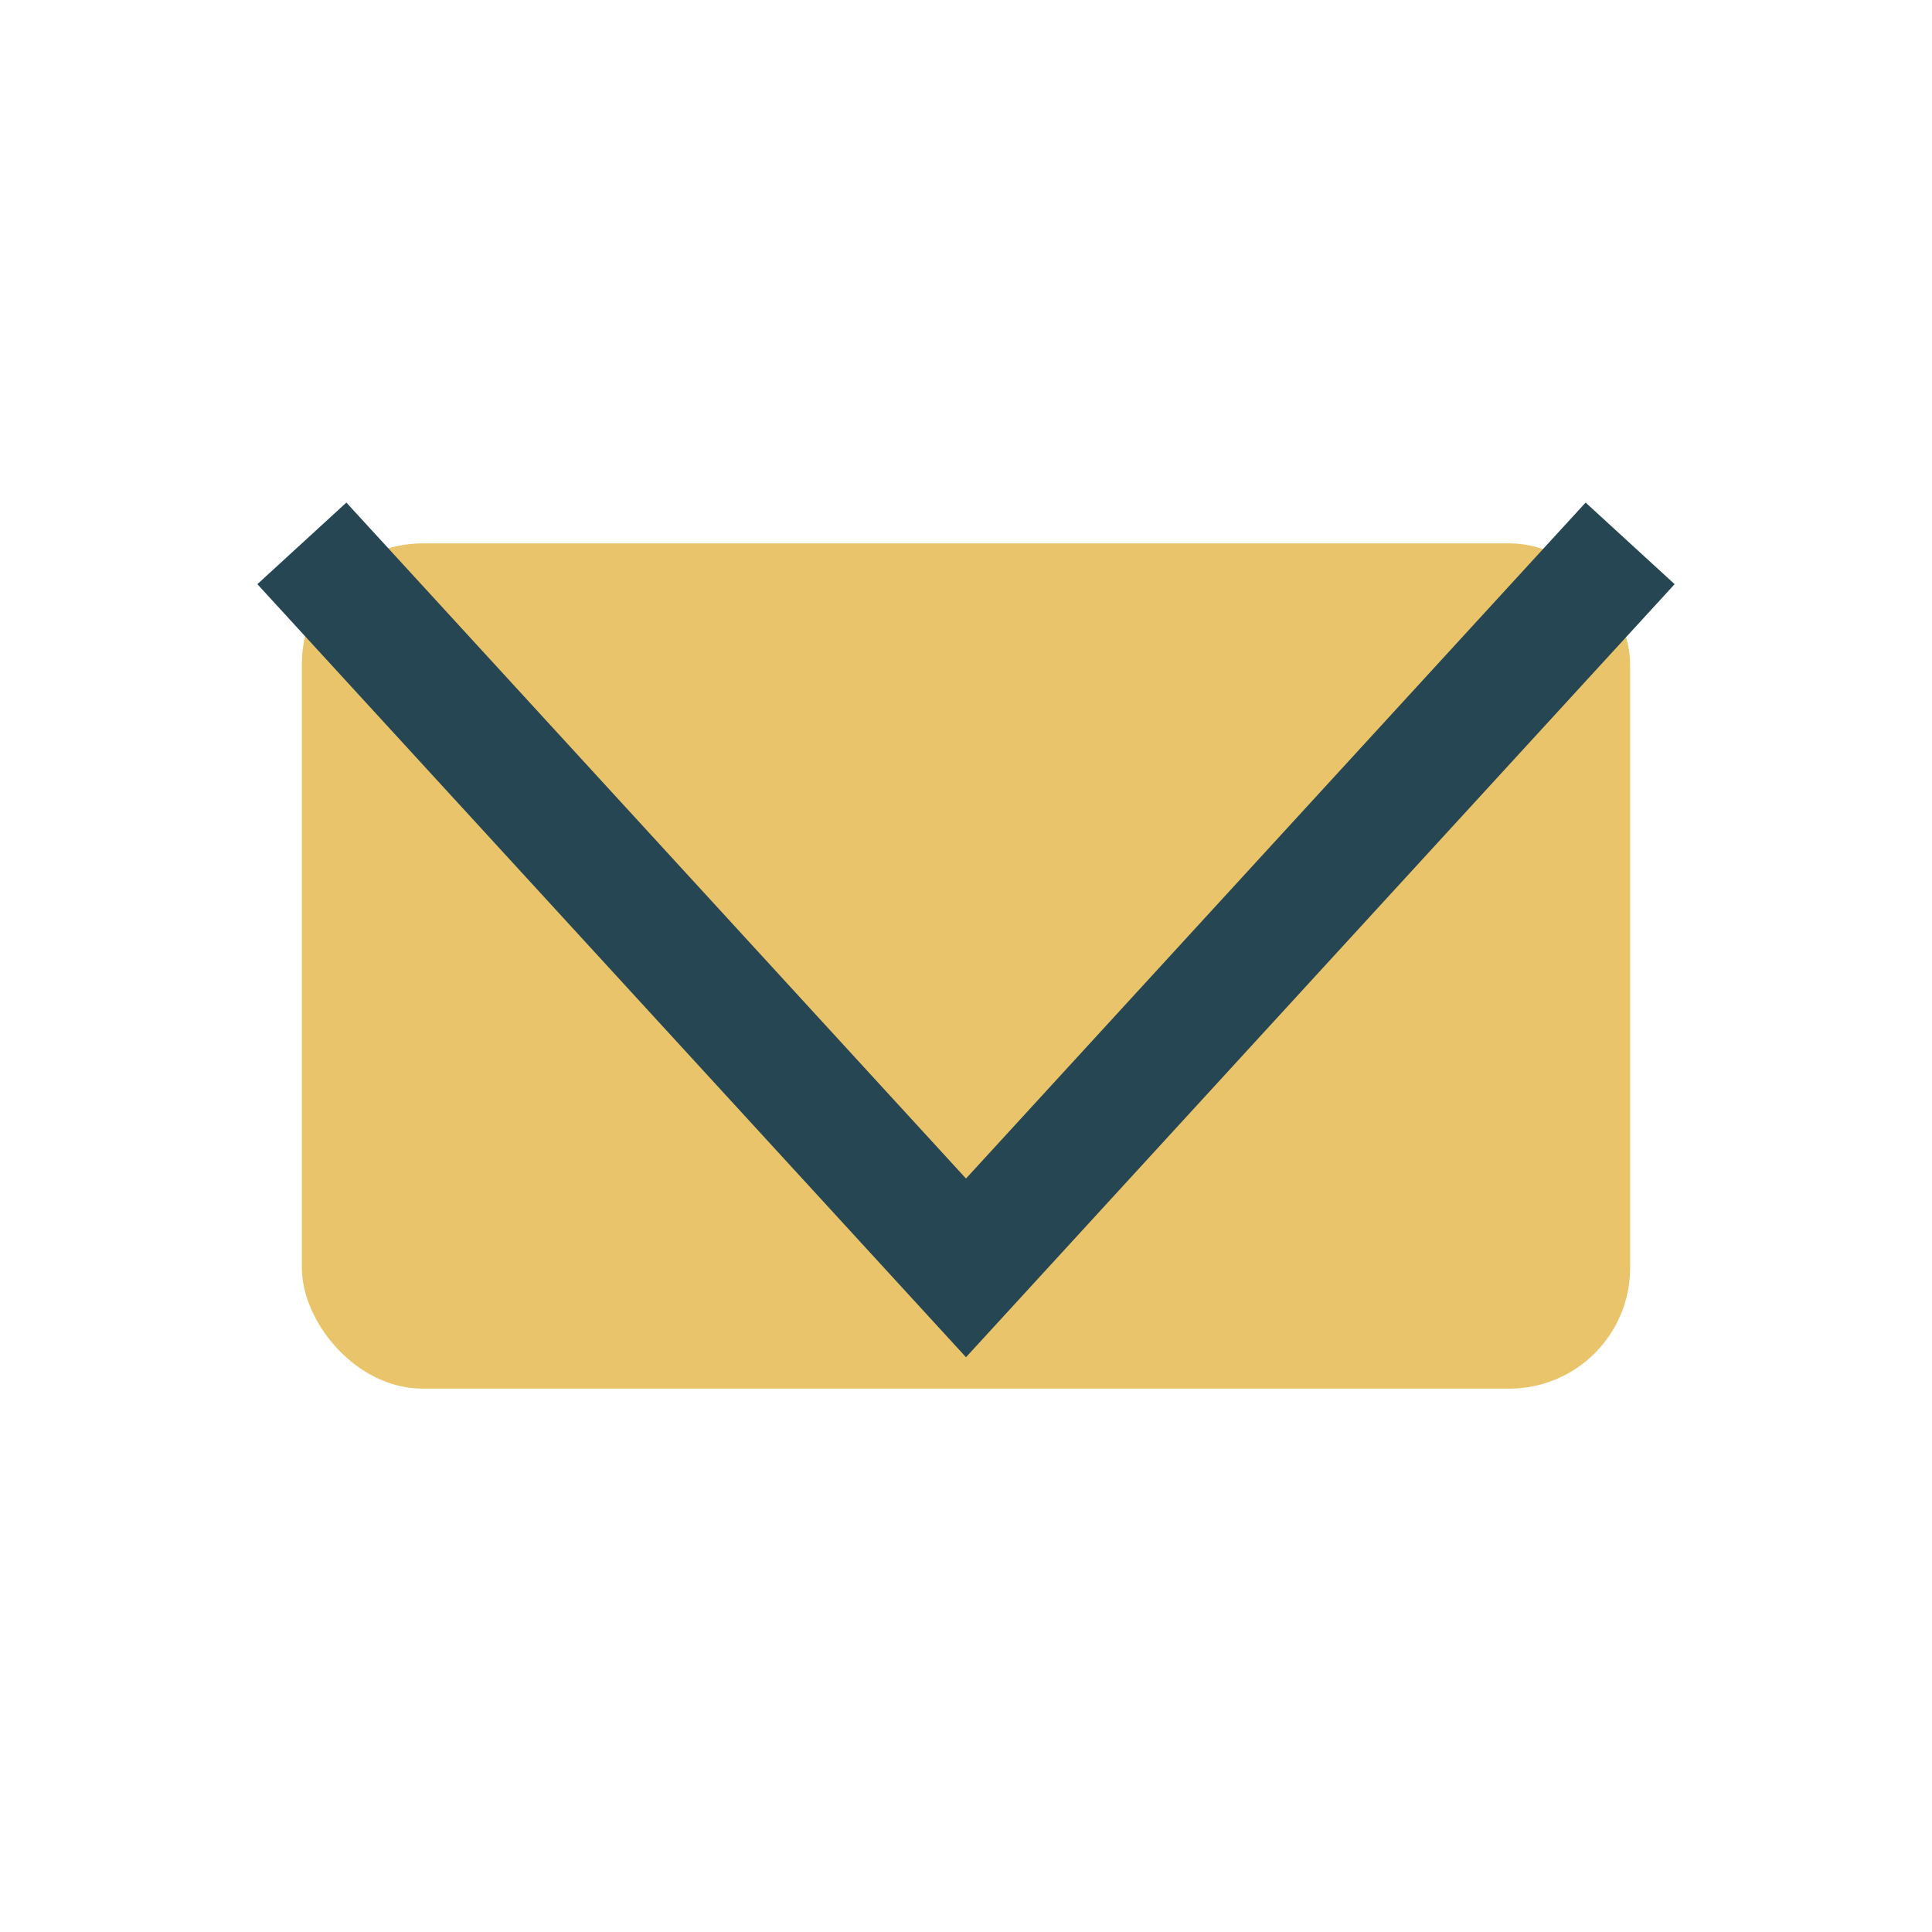
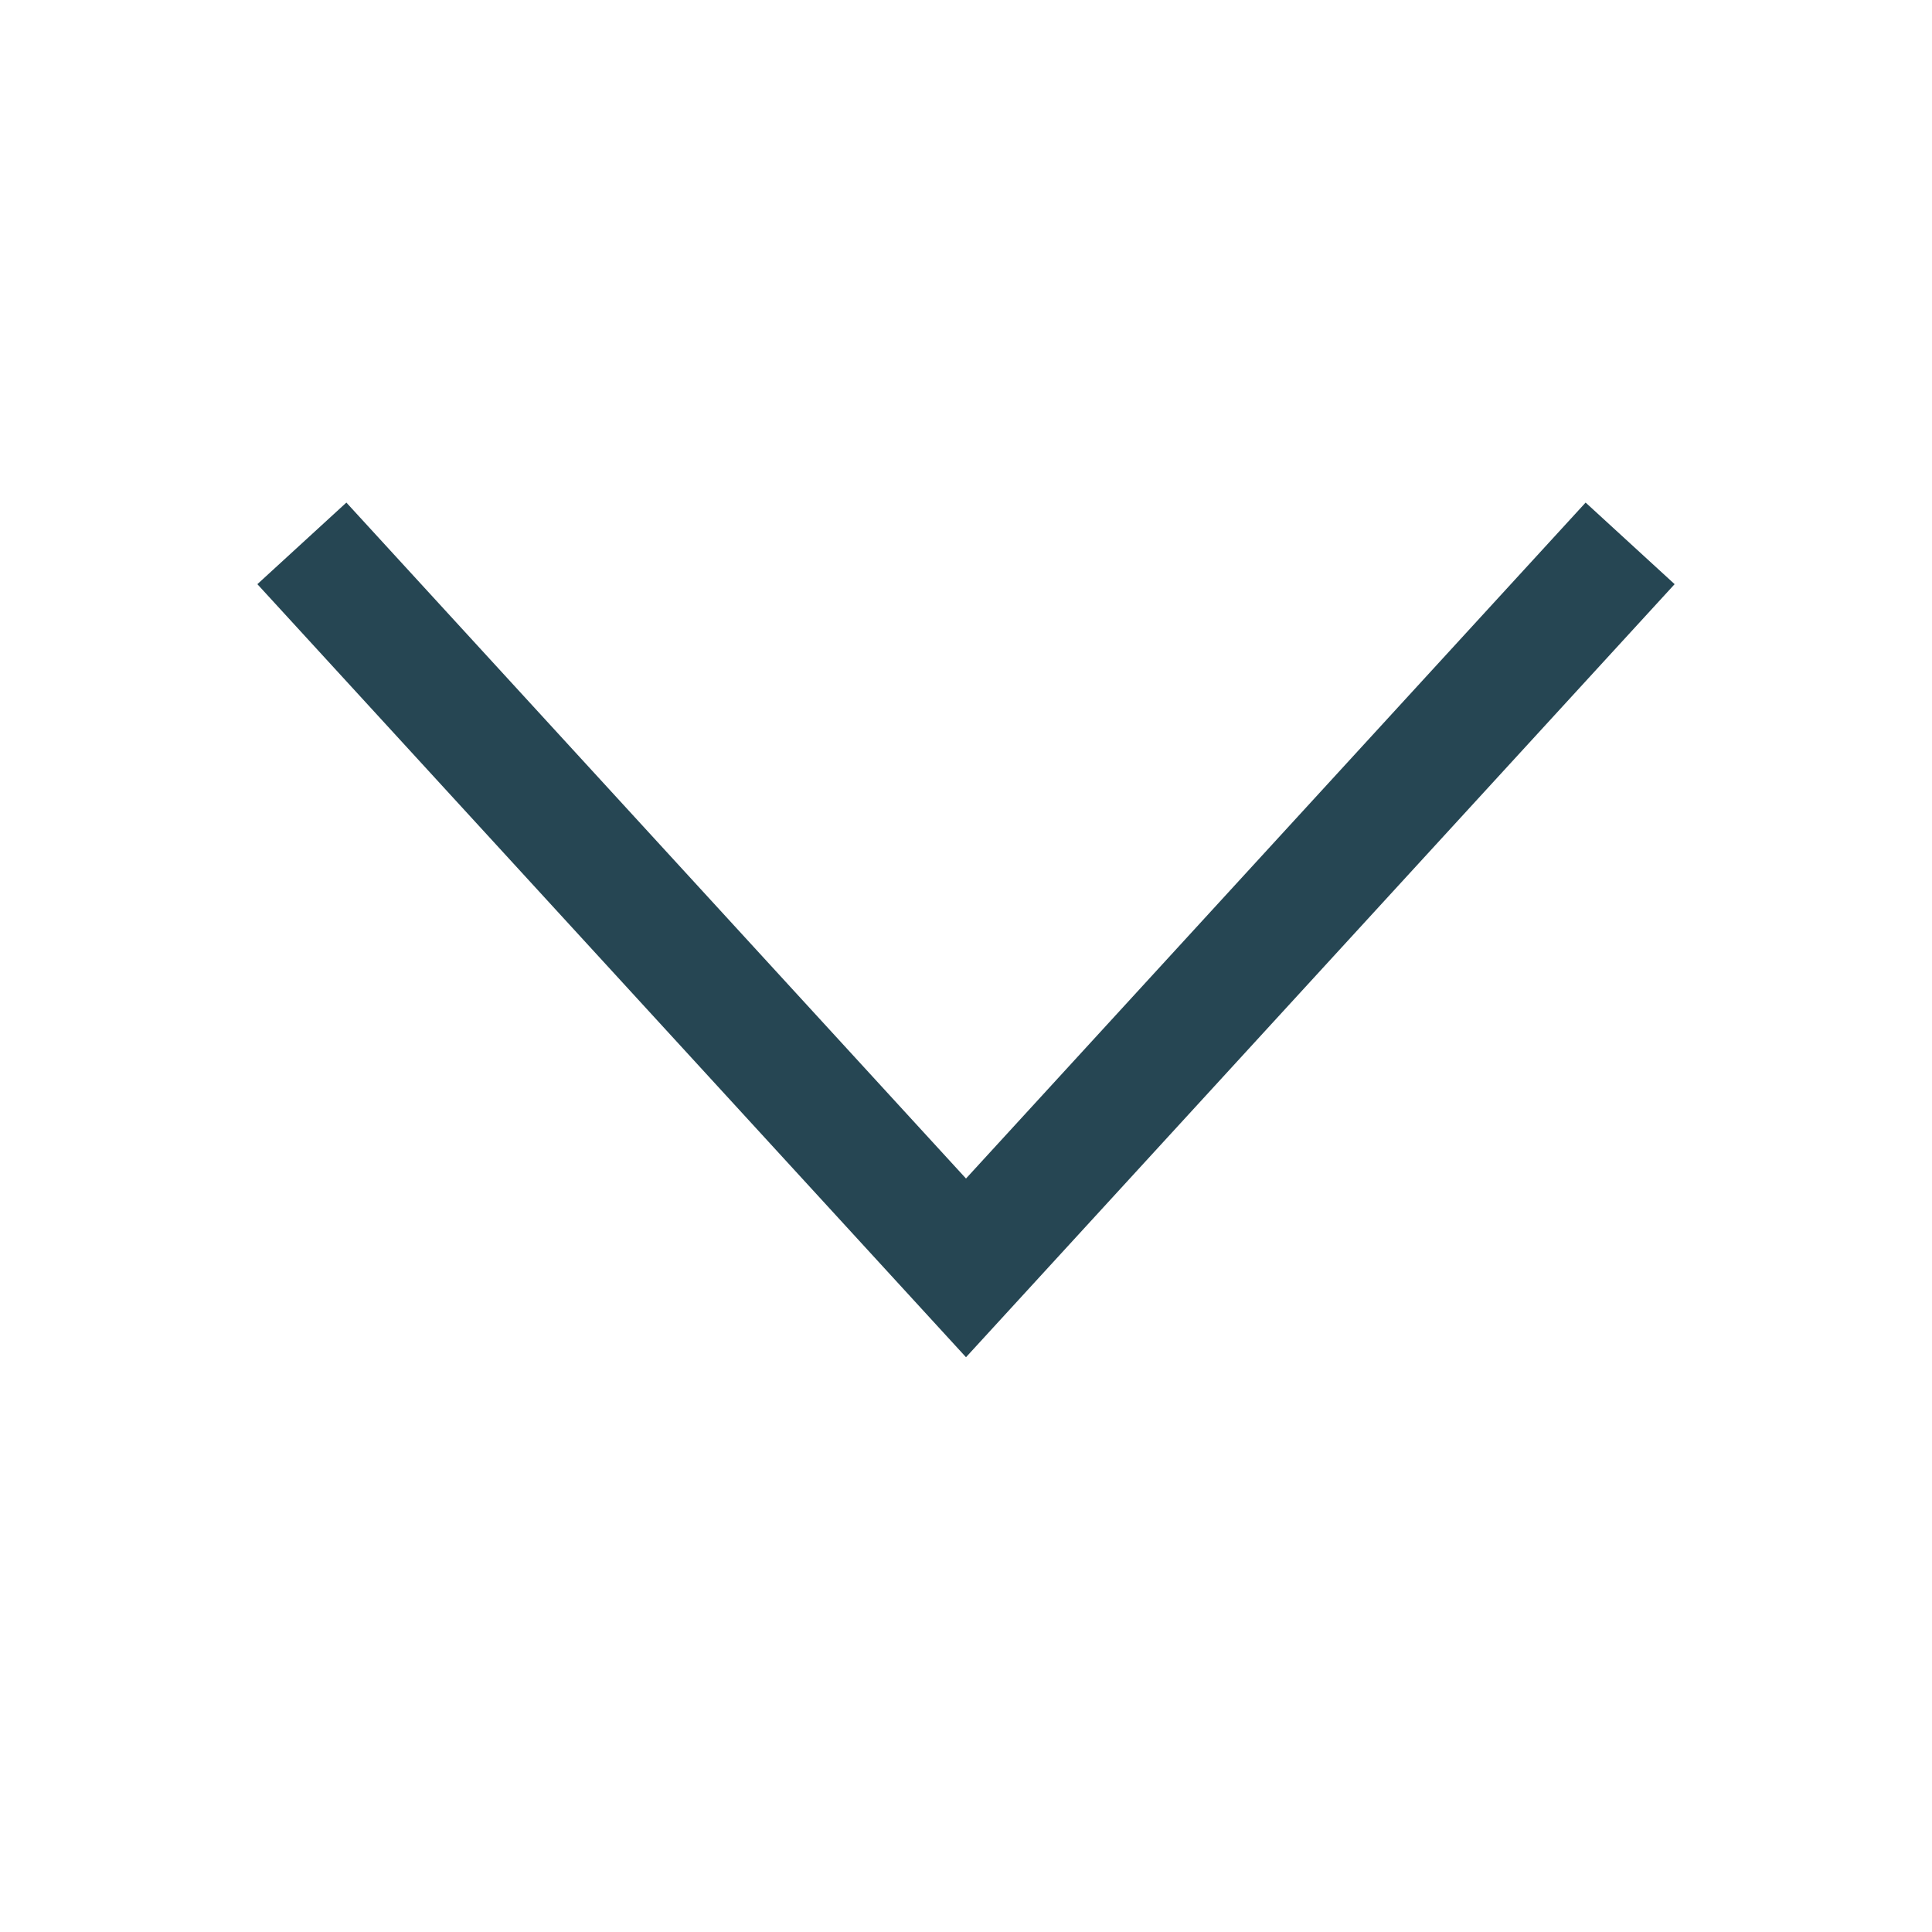
<svg xmlns="http://www.w3.org/2000/svg" width="32" height="32" viewBox="0 0 32 32">
-   <rect x="5" y="9" width="22" height="14" rx="2" fill="#E9C46A" />
  <polyline points="5,9 16,21 27,9" fill="none" stroke="#264653" stroke-width="2" />
</svg>